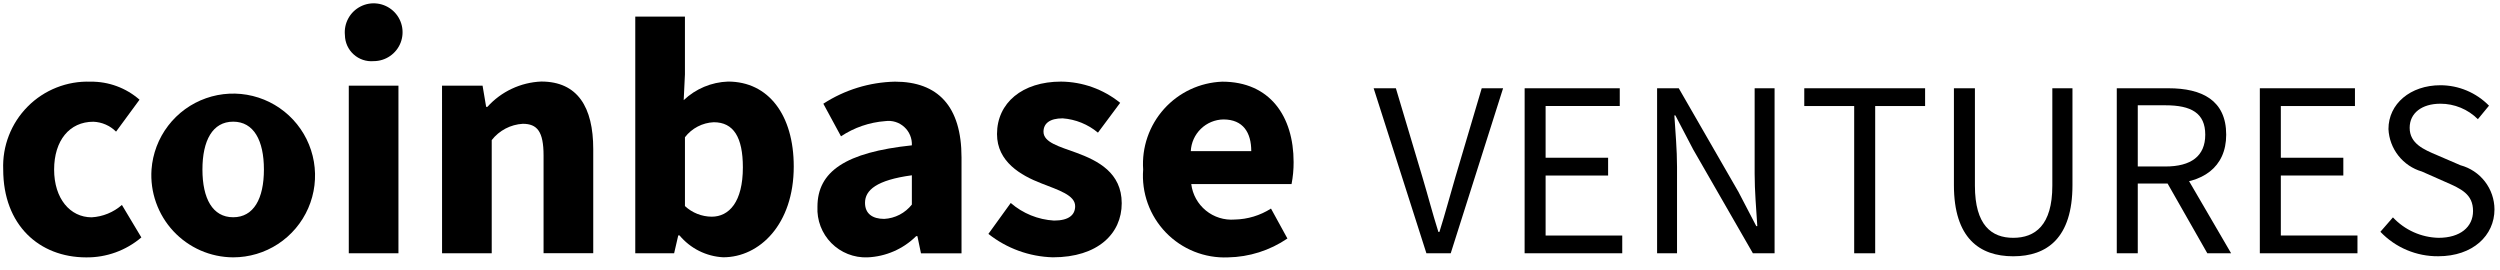
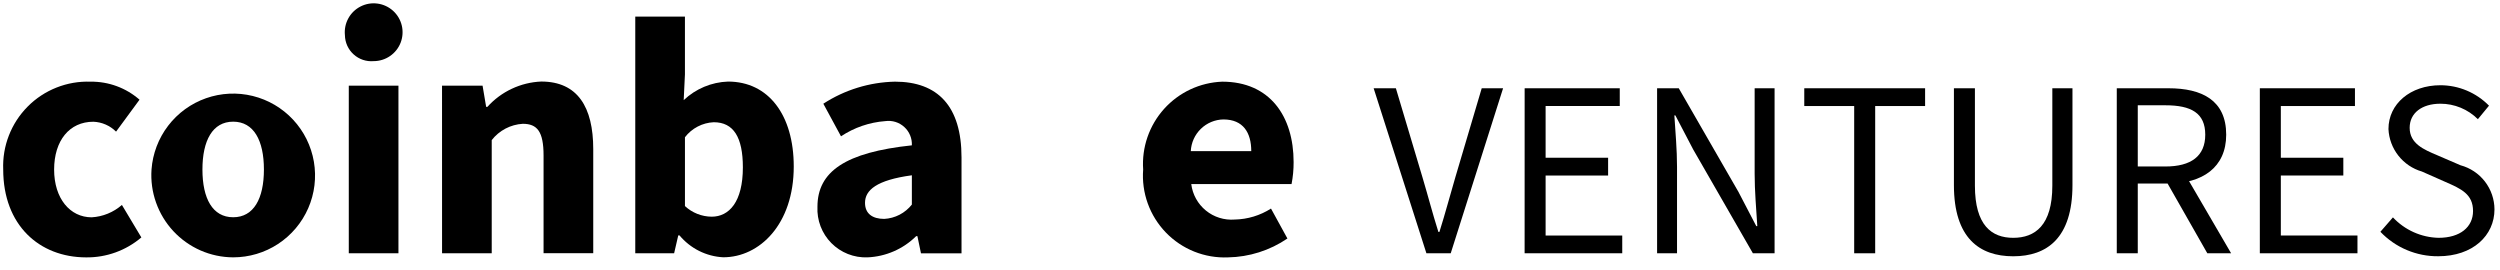
<svg xmlns="http://www.w3.org/2000/svg" width="148" height="16" viewBox="0 0 148 16" fill="none">
  <path d="M0.19 10.035C0.162 9.347 0.276 8.661 0.526 8.02C0.775 7.378 1.155 6.795 1.64 6.307C2.125 5.818 2.706 5.436 3.346 5.183C3.987 4.929 4.672 4.811 5.36 4.835C6.425 4.821 7.458 5.201 8.26 5.902L6.871 7.793C6.513 7.435 6.032 7.226 5.526 7.207C4.112 7.207 3.204 8.322 3.204 10.039C3.204 11.756 4.149 12.865 5.427 12.865C6.088 12.827 6.718 12.569 7.217 12.133L8.368 14.056C7.456 14.832 6.294 15.251 5.097 15.237C2.326 15.233 0.19 13.327 0.19 10.035Z" fill="black" />
  <path d="M8.97 10.035C9.039 9.094 9.381 8.193 9.954 7.444C10.527 6.694 11.307 6.128 12.197 5.815C13.087 5.502 14.049 5.456 14.965 5.682C15.881 5.908 16.712 6.397 17.354 7.088C17.997 7.779 18.423 8.643 18.582 9.573C18.741 10.503 18.625 11.459 18.248 12.324C17.871 13.189 17.249 13.925 16.46 14.443C15.671 14.96 14.748 15.235 13.804 15.235C13.139 15.232 12.481 15.093 11.871 14.826C11.262 14.558 10.714 14.169 10.261 13.682C9.808 13.194 9.46 12.619 9.238 11.992C9.015 11.365 8.924 10.699 8.97 10.035ZM15.624 10.035C15.624 8.318 15.024 7.203 13.804 7.203C12.584 7.203 11.984 8.318 11.984 10.035C11.984 11.752 12.584 12.861 13.804 12.861C15.024 12.861 15.624 11.753 15.624 10.035Z" fill="black" />
  <path d="M20.419 2.082C20.384 1.738 20.454 1.391 20.62 1.088C20.785 0.784 21.04 0.538 21.348 0.382C21.657 0.225 22.005 0.166 22.348 0.212C22.691 0.258 23.012 0.407 23.269 0.639C23.525 0.871 23.706 1.175 23.786 1.512C23.866 1.848 23.842 2.201 23.718 2.524C23.593 2.847 23.374 3.124 23.088 3.319C22.803 3.515 22.465 3.619 22.119 3.619C21.905 3.637 21.689 3.612 21.485 3.543C21.282 3.474 21.094 3.365 20.935 3.22C20.775 3.076 20.647 2.901 20.558 2.705C20.47 2.509 20.422 2.297 20.419 2.082ZM20.648 5.07H23.588V14.994H20.648V5.07Z" fill="black" />
  <path d="M26.168 5.07H28.568L28.78 6.327H28.853C29.258 5.877 29.749 5.513 30.296 5.256C30.844 4.998 31.437 4.852 32.042 4.827C34.2 4.827 35.12 6.349 35.12 8.827V14.988H32.179V9.204C32.179 7.776 31.796 7.329 30.947 7.329C30.59 7.35 30.241 7.447 29.925 7.613C29.608 7.779 29.33 8.011 29.11 8.293V14.993H26.17L26.168 5.07Z" fill="black" />
  <path d="M40.226 13.935H40.153L39.908 14.994H37.608V0.981H40.548V4.404L40.475 5.929C41.187 5.254 42.12 4.863 43.1 4.829C45.5 4.829 46.99 6.815 46.99 9.857C46.99 13.279 44.964 15.231 42.816 15.231C42.318 15.206 41.831 15.077 41.385 14.854C40.94 14.631 40.545 14.318 40.226 13.935ZM43.978 9.909C43.978 8.128 43.428 7.236 42.254 7.236C41.922 7.251 41.598 7.338 41.303 7.492C41.008 7.645 40.751 7.861 40.549 8.125V12.2C40.98 12.6 41.544 12.824 42.132 12.828C43.157 12.828 43.978 11.962 43.978 9.909Z" fill="black" />
  <path d="M48.393 12.241C48.393 10.151 50.057 9.019 53.982 8.604C53.992 8.401 53.957 8.199 53.879 8.011C53.802 7.824 53.684 7.655 53.534 7.519C53.385 7.382 53.206 7.279 53.013 7.219C52.819 7.159 52.614 7.142 52.413 7.17C51.475 7.239 50.57 7.549 49.787 8.07L48.741 6.14C50.005 5.319 51.473 4.867 52.98 4.834C55.517 4.834 56.922 6.283 56.922 9.323V14.997H54.522L54.31 13.98H54.237C53.465 14.744 52.435 15.192 51.35 15.236C50.955 15.25 50.561 15.182 50.193 15.036C49.825 14.89 49.492 14.669 49.214 14.388C48.936 14.106 48.719 13.77 48.578 13.4C48.437 13.031 48.374 12.636 48.393 12.241ZM53.982 12.11V10.377C51.891 10.66 51.209 11.257 51.209 12.007C51.209 12.647 51.648 12.959 52.347 12.959C52.664 12.942 52.974 12.857 53.256 12.711C53.538 12.564 53.785 12.359 53.982 12.11Z" fill="black" />
-   <path d="M58.513 13.847L59.836 12.016C60.551 12.636 61.451 13.002 62.396 13.058C63.271 13.058 63.649 12.725 63.649 12.205C63.649 11.551 62.666 11.255 61.649 10.855C60.432 10.384 59.023 9.577 59.023 7.937C59.023 6.089 60.523 4.831 62.814 4.831C64.089 4.842 65.323 5.285 66.314 6.087L64.999 7.853C64.408 7.359 63.677 7.063 62.909 7.006C62.149 7.006 61.775 7.306 61.775 7.798C61.775 8.431 62.705 8.673 63.733 9.047C64.989 9.512 66.406 10.219 66.406 12.033C66.406 13.833 64.989 15.233 62.33 15.233C60.941 15.195 59.602 14.709 58.513 13.847Z" fill="black" />
  <path d="M67.675 10.035C67.631 9.384 67.718 8.731 67.931 8.114C68.144 7.498 68.479 6.93 68.915 6.445C69.352 5.96 69.881 5.568 70.472 5.291C71.063 5.015 71.703 4.86 72.355 4.835C75.182 4.835 76.582 6.889 76.582 9.597C76.584 10.033 76.543 10.469 76.46 10.897H70.523C70.598 11.511 70.908 12.073 71.388 12.464C71.868 12.856 72.48 13.046 73.097 12.997C73.859 12.982 74.601 12.757 75.243 12.347L76.215 14.12C75.175 14.827 73.951 15.216 72.694 15.237C72.012 15.265 71.331 15.148 70.697 14.894C70.064 14.64 69.491 14.254 69.017 13.763C68.543 13.271 68.178 12.685 67.947 12.043C67.715 11.4 67.623 10.716 67.675 10.035ZM74.075 8.948C74.075 7.857 73.6 7.071 72.426 7.071C71.926 7.08 71.448 7.279 71.09 7.628C70.731 7.977 70.519 8.448 70.495 8.948H74.075Z" fill="black" />
  <path d="M81.32 5.225H82.636L84.213 10.506C84.556 11.655 84.791 12.586 85.153 13.732H85.213C85.575 12.586 85.813 11.655 86.153 10.506L87.718 5.225H88.983L85.883 14.994H84.443L81.32 5.225Z" fill="black" />
  <path d="M90.259 5.225H95.89V6.277H91.5V9.338H95.2V10.39H91.5V13.942H96.037V14.994H90.257L90.259 5.225Z" fill="black" />
  <path d="M98.1 5.225H99.383L102.919 11.366L103.973 13.389H104.033C103.97 12.403 103.875 11.302 103.875 10.281V5.225H105.055V14.994H103.771L100.236 8.847L99.181 6.83H99.122C99.185 7.818 99.28 8.86 99.28 9.881V14.994H98.1V5.225Z" fill="black" />
-   <path d="M109.768 6.277H106.813V5.225H113.966V6.277H111.011V14.994H109.768V6.277Z" fill="black" />
+   <path d="M109.768 6.277H106.813V5.225H113.966V6.277H111.011V14.994H109.768Z" fill="black" />
  <path d="M115.672 10.96V5.225H116.915V10.994C116.915 13.341 117.907 14.079 119.182 14.079C120.477 14.079 121.498 13.341 121.498 10.994V5.225H122.69V10.96C122.69 14.095 121.176 15.172 119.182 15.172C117.188 15.172 115.672 14.095 115.672 10.96Z" fill="black" />
  <path d="M125.313 5.225H128.372C130.362 5.225 131.791 5.939 131.791 7.974C131.791 9.925 130.362 10.865 128.372 10.865H126.556V14.994H125.313V5.225ZM128.194 9.856C129.714 9.856 130.551 9.24 130.551 7.974C130.551 6.689 129.714 6.233 128.194 6.233H126.556V9.856H128.194ZM128.127 10.524L129.101 9.881L132.082 14.994H130.673L128.127 10.524Z" fill="black" />
  <path d="M133.782 5.225H139.413V6.277H135.025V9.338H138.725V10.39H135.025V13.942H139.562V14.994H133.782V5.225Z" fill="black" />
  <path d="M140.919 13.722L141.662 12.869C142.009 13.24 142.426 13.538 142.89 13.746C143.354 13.954 143.854 14.067 144.362 14.079C145.644 14.079 146.404 13.44 146.404 12.492C146.404 11.492 145.697 11.176 144.775 10.773L143.375 10.154C142.824 9.994 142.337 9.665 141.983 9.214C141.628 8.763 141.423 8.212 141.397 7.639C141.397 6.147 142.697 5.046 144.473 5.046C145.009 5.047 145.539 5.154 146.033 5.362C146.526 5.57 146.974 5.874 147.349 6.256L146.69 7.056C146.399 6.765 146.053 6.534 145.673 6.377C145.292 6.22 144.885 6.139 144.473 6.14C143.373 6.14 142.652 6.693 142.652 7.567C142.652 8.507 143.503 8.859 144.269 9.183L145.661 9.783C146.236 9.937 146.745 10.277 147.108 10.748C147.472 11.22 147.67 11.798 147.673 12.394C147.673 13.937 146.398 15.17 144.344 15.17C143.704 15.176 143.071 15.05 142.481 14.801C141.892 14.552 141.361 14.185 140.919 13.722Z" fill="black" />
</svg>